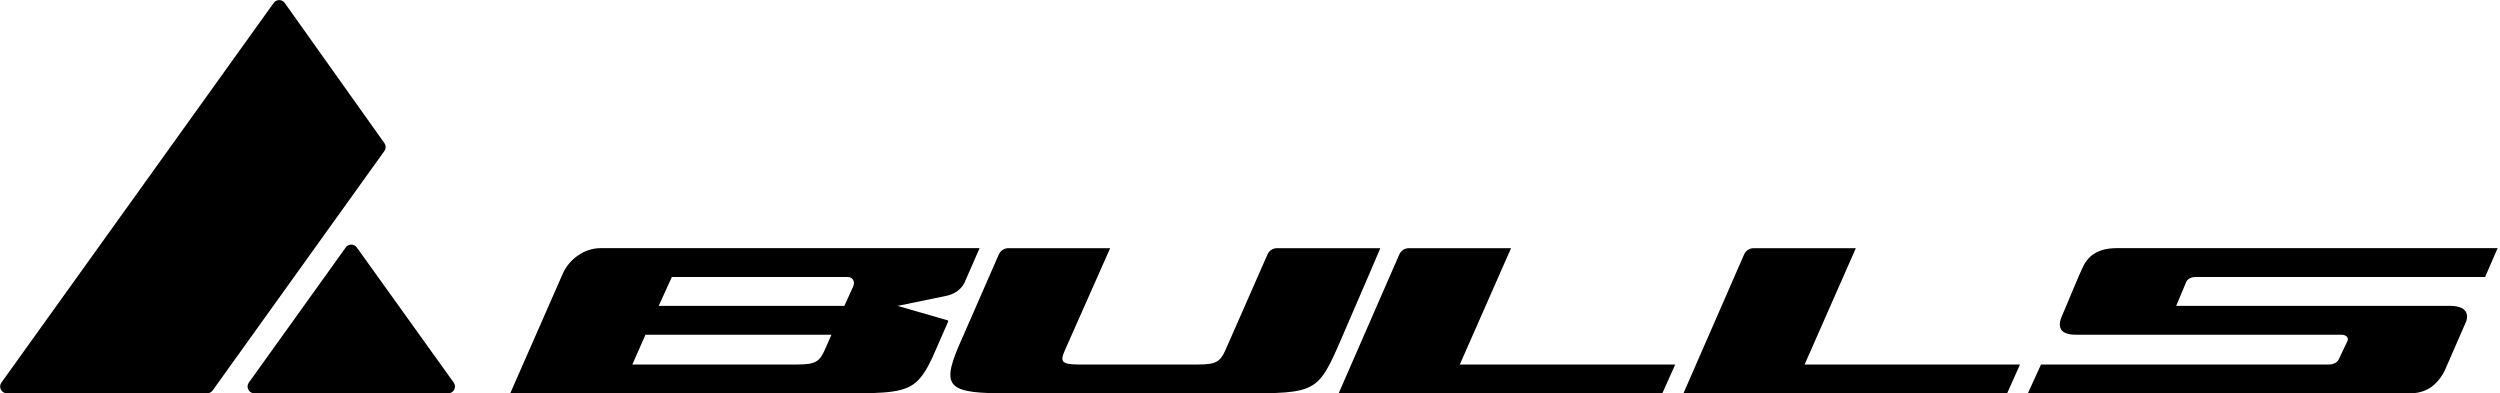
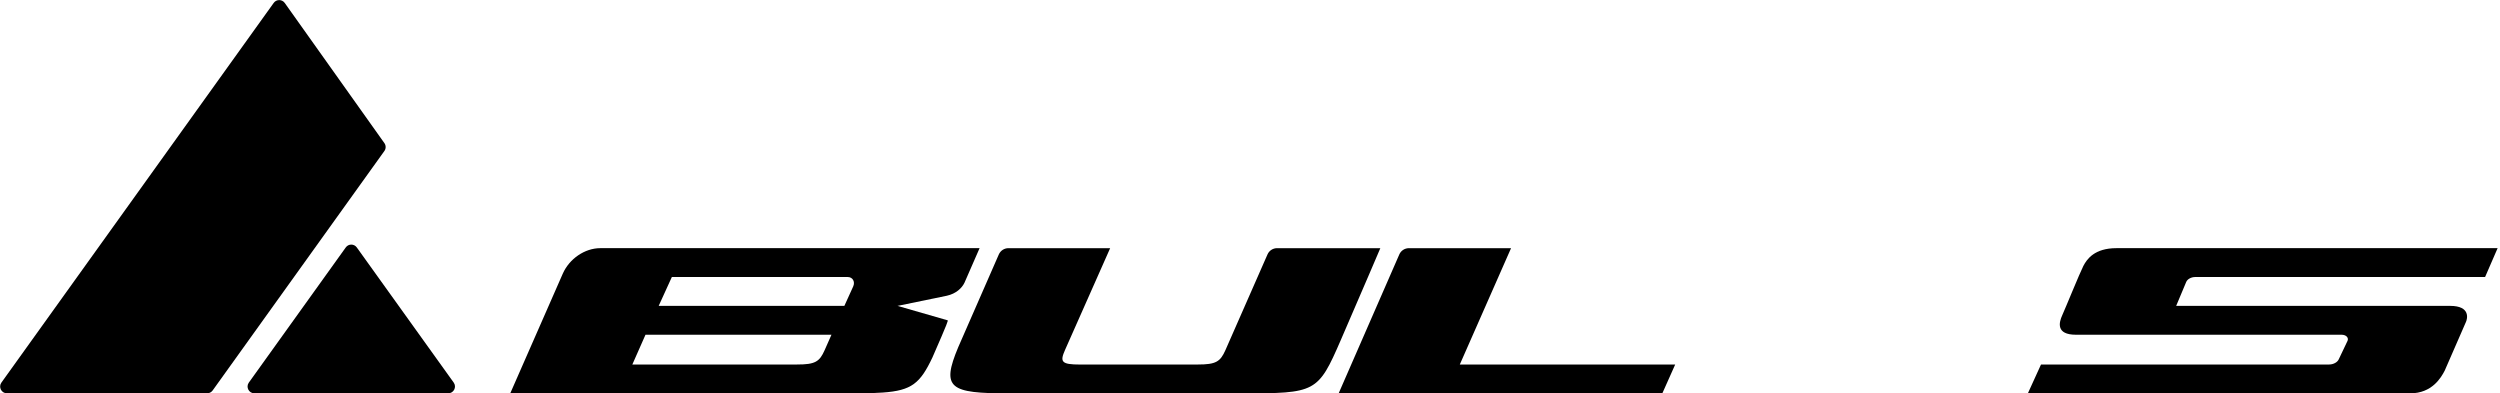
<svg xmlns="http://www.w3.org/2000/svg" width="100%" height="100%" viewBox="0 0 572 90" version="1.1" xml:space="preserve" style="fill-rule:evenodd;clip-rule:evenodd;stroke-linejoin:round;stroke-miterlimit:2;">
  <g transform="matrix(1,0,0,1,-37.449,1.04083e-15)">
    <g transform="matrix(3.628,0,0,3.628,420.735,63.381)">
      <path d="M0,5.518L-13.584,5.518L-10.352,-1.819L-16.795,-1.819C-17.057,-1.819 -17.294,-1.664 -17.399,-1.424L-21.225,7.337L-0.812,7.337L0,5.518Z" style="fill-rule:nonzero;" />
    </g>
    <g transform="matrix(3.628,0,0,3.628,256.7,67.364)">
      <path d="M0,3.323C-1.091,5.926 -0.547,6.24 3.201,6.24L17.881,6.24C22.553,6.24 22.686,6.191 24.123,2.88C25.559,-0.432 26.618,-2.917 26.618,-2.917L20.105,-2.917C19.844,-2.917 19.607,-2.763 19.502,-2.523C18.915,-1.186 17.021,3.122 16.845,3.521C16.527,4.234 16.258,4.422 15.111,4.42L7.687,4.422C6.494,4.422 6.401,4.252 6.734,3.5C7.066,2.747 9.579,-2.917 9.579,-2.917L3.162,-2.917C2.901,-2.917 2.664,-2.762 2.558,-2.522L0,3.323Z" style="fill-rule:nonzero;" />
    </g>
    <g transform="matrix(3.628,0,0,3.628,606.038,83.394)">
      <path d="M0,-5.516L0.79,-7.336L-23.25,-7.336C-24.628,-7.336 -25.111,-6.649 -25.337,-6.211C-25.561,-5.773 -26.46,-3.563 -26.666,-3.108C-26.874,-2.653 -27.079,-1.876 -25.8,-1.876L-9.049,-1.876C-8.77,-1.876 -8.591,-1.696 -8.672,-1.497L-9.223,-0.34C-9.301,-0.144 -9.562,0.001 -9.836,0.001L-28.006,0.001L-28.835,1.82L-4.723,1.819C-3.345,1.819 -2.772,0.825 -2.547,0.388L-1.204,-2.69C-1.121,-2.874 -0.902,-3.696 -2.204,-3.696L-19.482,-3.696L-18.851,-5.2C-18.779,-5.382 -18.536,-5.516 -18.282,-5.516L0,-5.516Z" style="fill-rule:nonzero;" />
    </g>
    <g transform="matrix(3.628,0,0,3.628,232.663,81.246)">
-       <path d="M0,-4.331C-0.189,-3.913 -0.558,-3.103 -0.558,-3.103L-12.268,-3.103C-12.268,-3.103 -11.527,-4.722 -11.437,-4.924L-0.345,-4.924C-0.035,-4.923 0.135,-4.631 0,-4.331M-1.804,-0.306C-2.121,0.408 -2.39,0.596 -3.537,0.593L-13.929,0.593L-13.1,-1.283L-1.372,-1.283C-1.878,-0.139 -1.712,-0.513 -1.804,-0.306M5.902,-3.743C6.489,-3.873 6.854,-4.226 7.016,-4.561L7.97,-6.744L-15.95,-6.744C-16.925,-6.744 -17.901,-6.079 -18.317,-5.133L-21.63,2.413L-0.757,2.413C0.344,2.413 1.191,2.41 1.864,2.362C3.693,2.234 4.228,1.775 4.998,0.144C5.075,-0.02 5.547,-1.1 5.982,-2.1C5.998,-2.138 5.987,-2.177 5.954,-2.194L2.796,-3.103L5.902,-3.743Z" style="fill-rule:nonzero;" />
+       <path d="M0,-4.331C-0.189,-3.913 -0.558,-3.103 -0.558,-3.103L-12.268,-3.103C-12.268,-3.103 -11.527,-4.722 -11.437,-4.924L-0.345,-4.924C-0.035,-4.923 0.135,-4.631 0,-4.331M-1.804,-0.306C-2.121,0.408 -2.39,0.596 -3.537,0.593L-13.929,0.593L-13.1,-1.283L-1.372,-1.283C-1.878,-0.139 -1.712,-0.513 -1.804,-0.306M5.902,-3.743C6.489,-3.873 6.854,-4.226 7.016,-4.561L7.97,-6.744L-15.95,-6.744C-16.925,-6.744 -17.901,-6.079 -18.317,-5.133L-21.63,2.413L-0.757,2.413C0.344,2.413 1.191,2.41 1.864,2.362C3.693,2.234 4.228,1.775 4.998,0.144C5.998,-2.138 5.987,-2.177 5.954,-2.194L2.796,-3.103L5.902,-3.743Z" style="fill-rule:nonzero;" />
    </g>
    <g transform="matrix(3.628,0,0,3.628,499.624,63.381)">
-       <path d="M0,5.518L-13.584,5.518L-10.352,-1.819L-16.795,-1.819C-17.057,-1.819 -17.294,-1.664 -17.399,-1.424L-21.225,7.337L-0.812,7.337L0,5.518Z" style="fill-rule:nonzero;" />
-     </g>
+       </g>
    <g transform="matrix(1.217,0,0,1.217,95.643,55.748)">
      <path d="M0,28.134L36.446,28.134C37.483,28.134 38.085,26.961 37.481,26.118L19.258,0.709C18.75,0 17.696,0 17.188,0.709L-1.035,26.118C-1.639,26.961 -1.037,28.134 0,28.134" style="fill-rule:nonzero;" />
    </g>
    <g transform="matrix(1.217,0,0,1.217,125.395,55.24)">
      <path d="M0,-17.002L-32.289,28.02C-32.528,28.354 -32.913,28.551 -33.324,28.551L-70.963,28.551C-72,28.551 -72.602,27.378 -71.998,26.535L-20.807,-44.843C-20.298,-45.553 -19.241,-45.551 -18.734,-44.838L0.003,-18.482C0.318,-18.039 0.317,-17.444 0,-17.002" style="fill-rule:nonzero;" />
    </g>
  </g>
</svg>